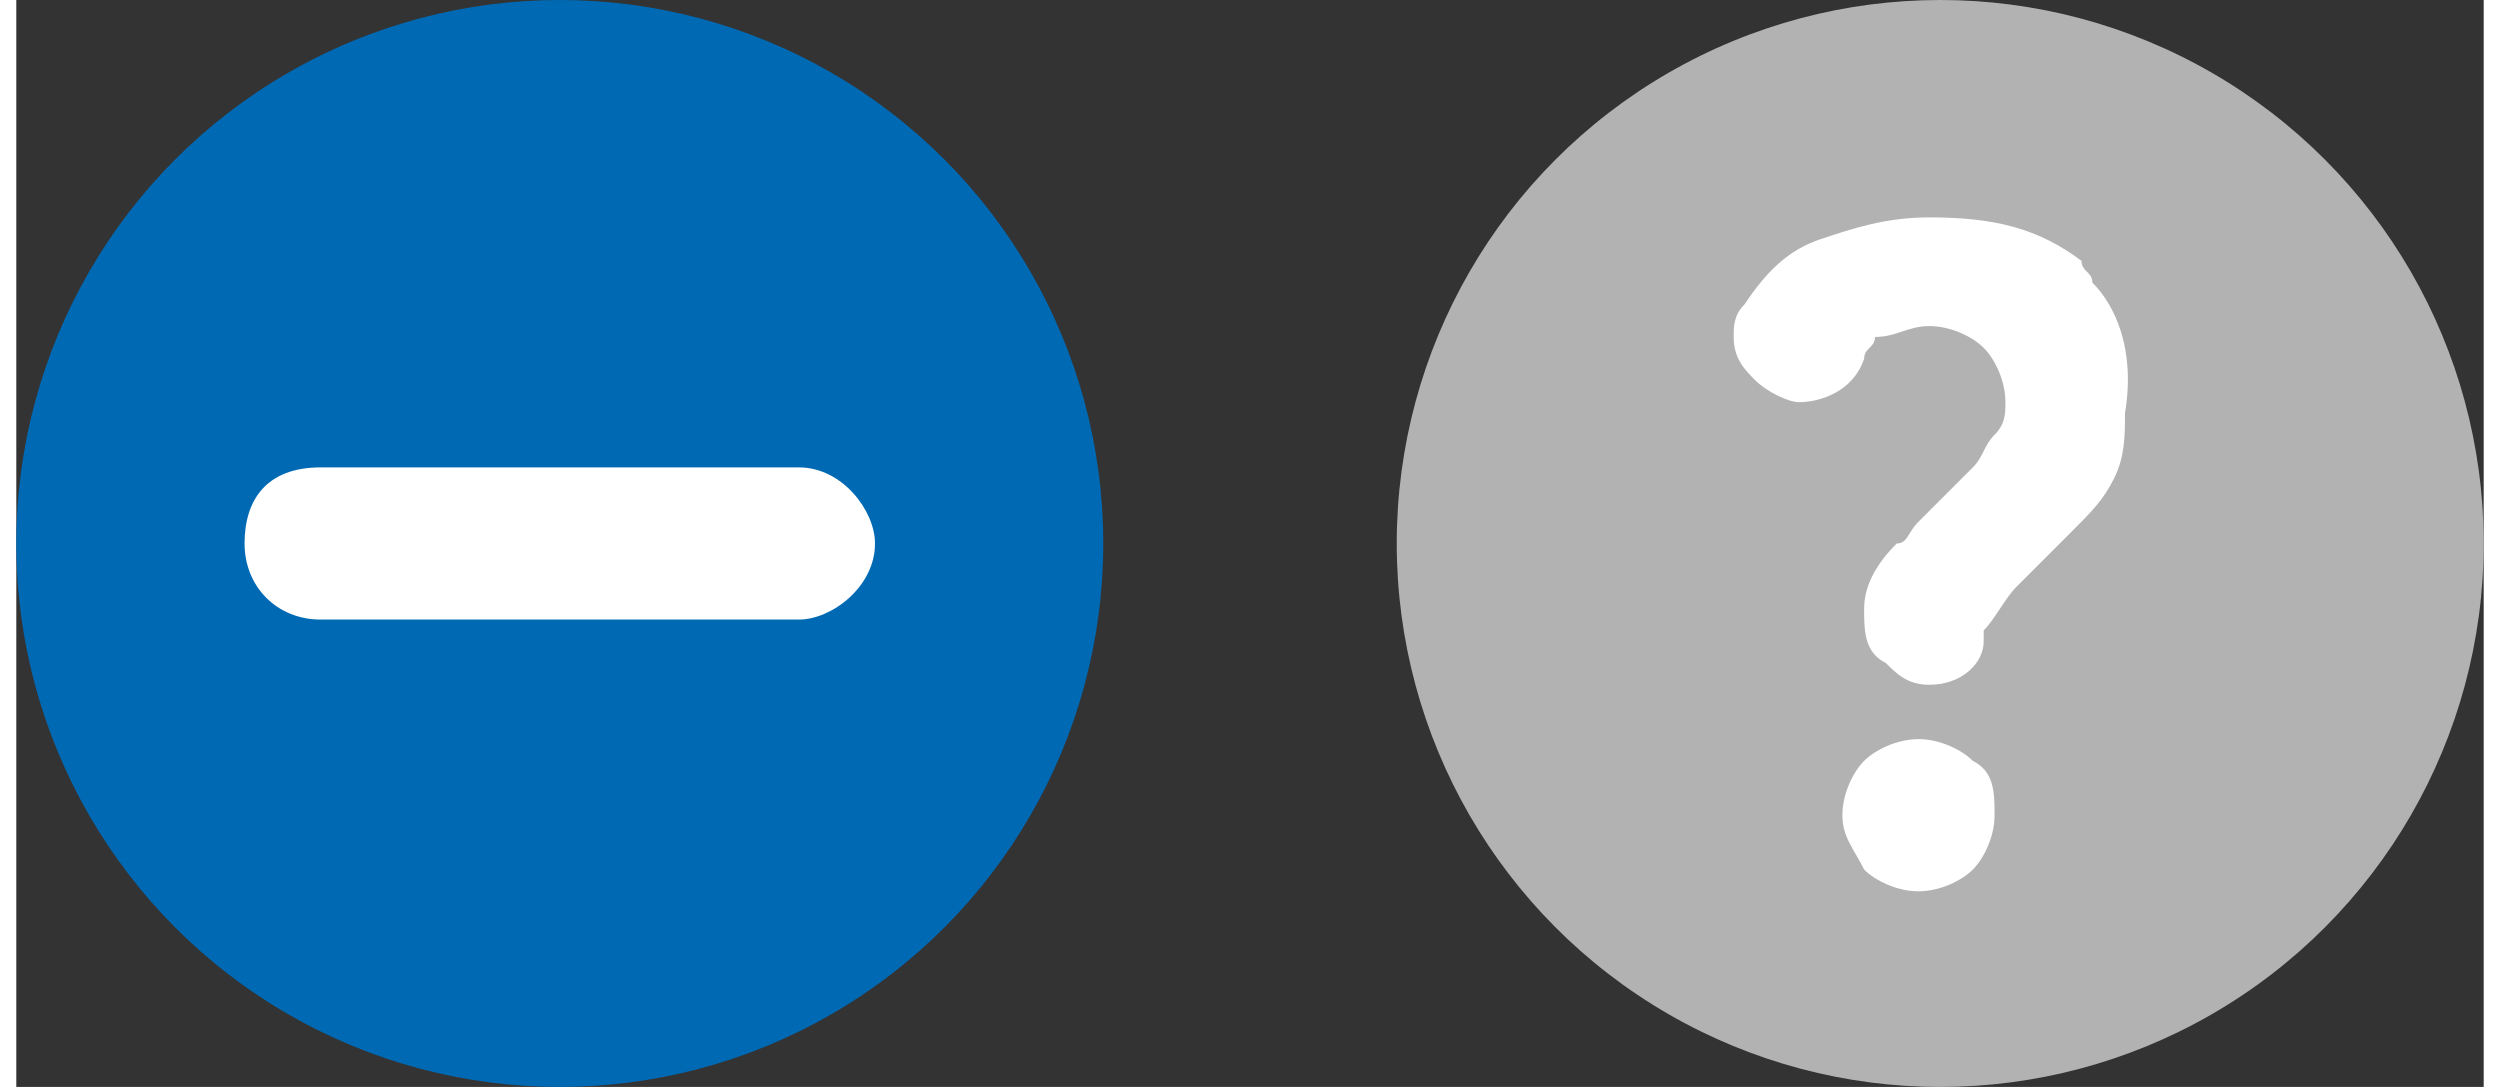
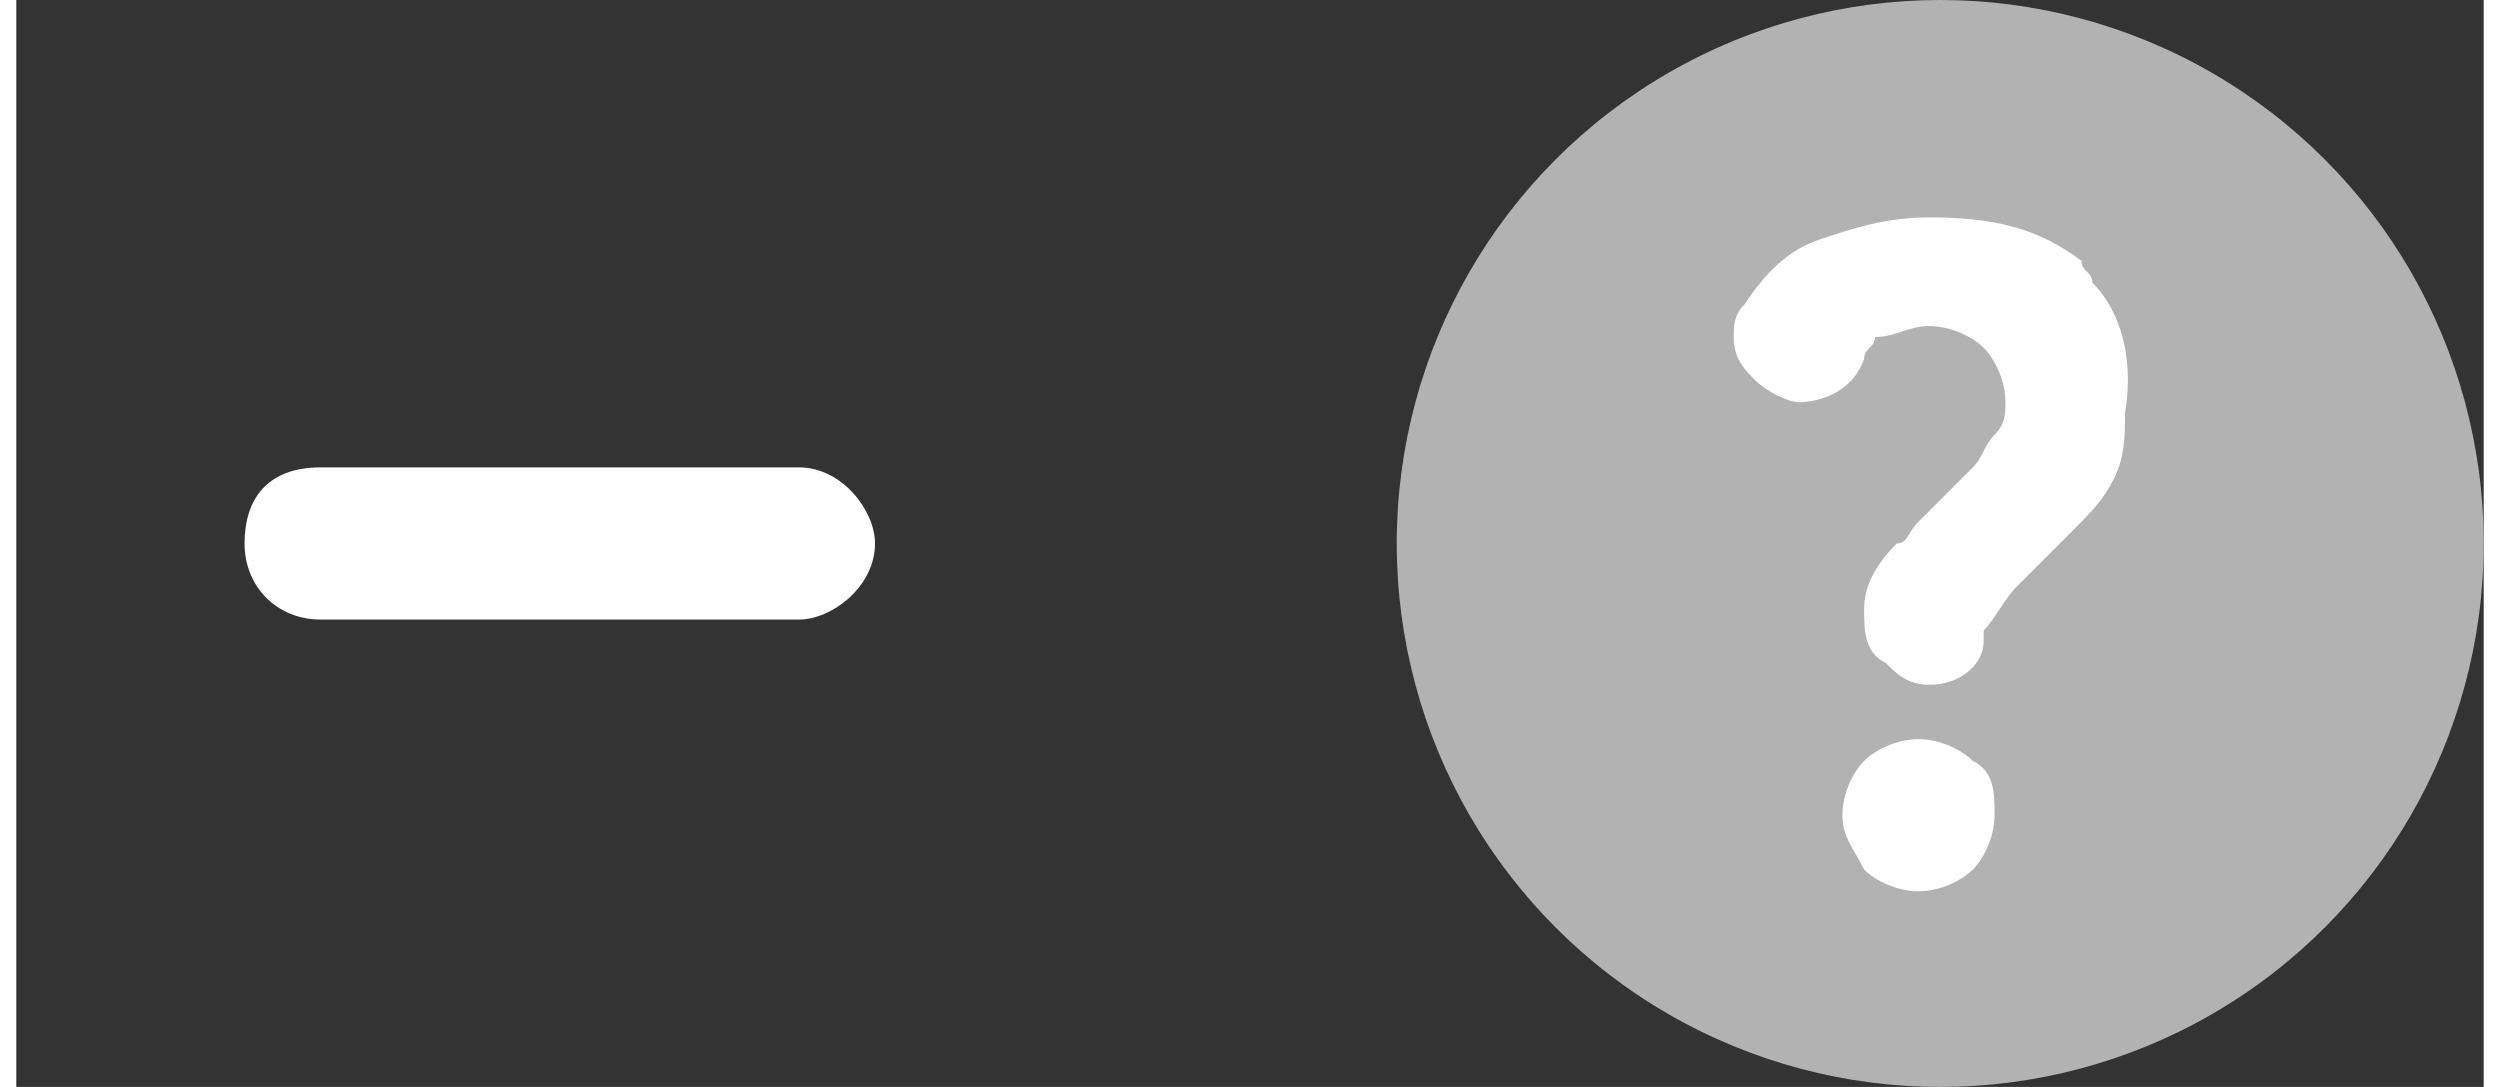
<svg xmlns="http://www.w3.org/2000/svg" version="1.1" id="Laag_1" x="0px" y="0px" viewBox="0 0 22.7 10" style="enable-background:new 0 0 22.7 10;" xml:space="preserve" width="23" height="10" preserveAspectRatio="xMidYMid">
  <rect x="0" y="0" width="22.7" height="10" fill="#333333" stroke="none" />
  <style type="text/css">
	.st0{fill:#0069B4;}
	.st1{fill:#FFFFFF;}
	.st2{fill:#B2B2B2;}
</style>
-   <circle class="st0" cx="5" cy="5" r="5" />
  <path class="st1" d="M2.8,4.3h4.4c0.4,0,0.7,0.4,0.7,0.7l0,0c0,0.4-0.4,0.7-0.7,0.7H2.8C2.4,5.7,2.1,5.4,2.1,5l0,0  C2.1,4.6,2.3,4.3,2.8,4.3z" />
  <circle class="st2" cx="17.7" cy="5" r="5" />
  <path class="st1" d="M18,7L18,7c-0.1-0.1-0.3-0.2-0.5-0.2S17.1,6.9,17,7s-0.2,0.3-0.2,0.5S16.9,7.8,17,8c0.1,0.1,0.3,0.2,0.5,0.2  S17.9,8.1,18,8c0.1-0.1,0.2-0.3,0.2-0.5S18.2,7.1,18,7L18,7L18,7z M19.1,2.6c0-0.1-0.1-0.1-0.1-0.2C18.6,2.1,18.2,2,17.6,2  c-0.4,0-0.7,0.1-1,0.2c-0.3,0.1-0.5,0.3-0.7,0.6l0,0c-0.1,0.1-0.1,0.2-0.1,0.3c0,0.2,0.1,0.3,0.2,0.4l0,0c0.1,0.1,0.3,0.2,0.4,0.2  c0.2,0,0.5-0.1,0.6-0.4c0-0.1,0.1-0.1,0.1-0.2c0.2,0,0.3-0.1,0.5-0.1s0.4,0.1,0.5,0.2c0.1,0.1,0.2,0.3,0.2,0.5c0,0.1,0,0.2-0.1,0.3  S18.1,4.2,18,4.3c-0.1,0.1-0.2,0.2-0.3,0.3c-0.1,0.1-0.1,0.1-0.2,0.2S17.4,5,17.3,5C17.1,5.2,17,5.4,17,5.6l0,0c0,0.2,0,0.4,0.2,0.5  c0.1,0.1,0.2,0.2,0.4,0.2l0,0c0.3,0,0.5-0.2,0.5-0.4V5.8c0.1-0.1,0.2-0.3,0.3-0.4c0.2-0.2,0.3-0.3,0.5-0.5s0.3-0.3,0.4-0.5  s0.1-0.4,0.1-0.6C19.5,3.2,19.3,2.8,19.1,2.6L19.1,2.6z" />
</svg>